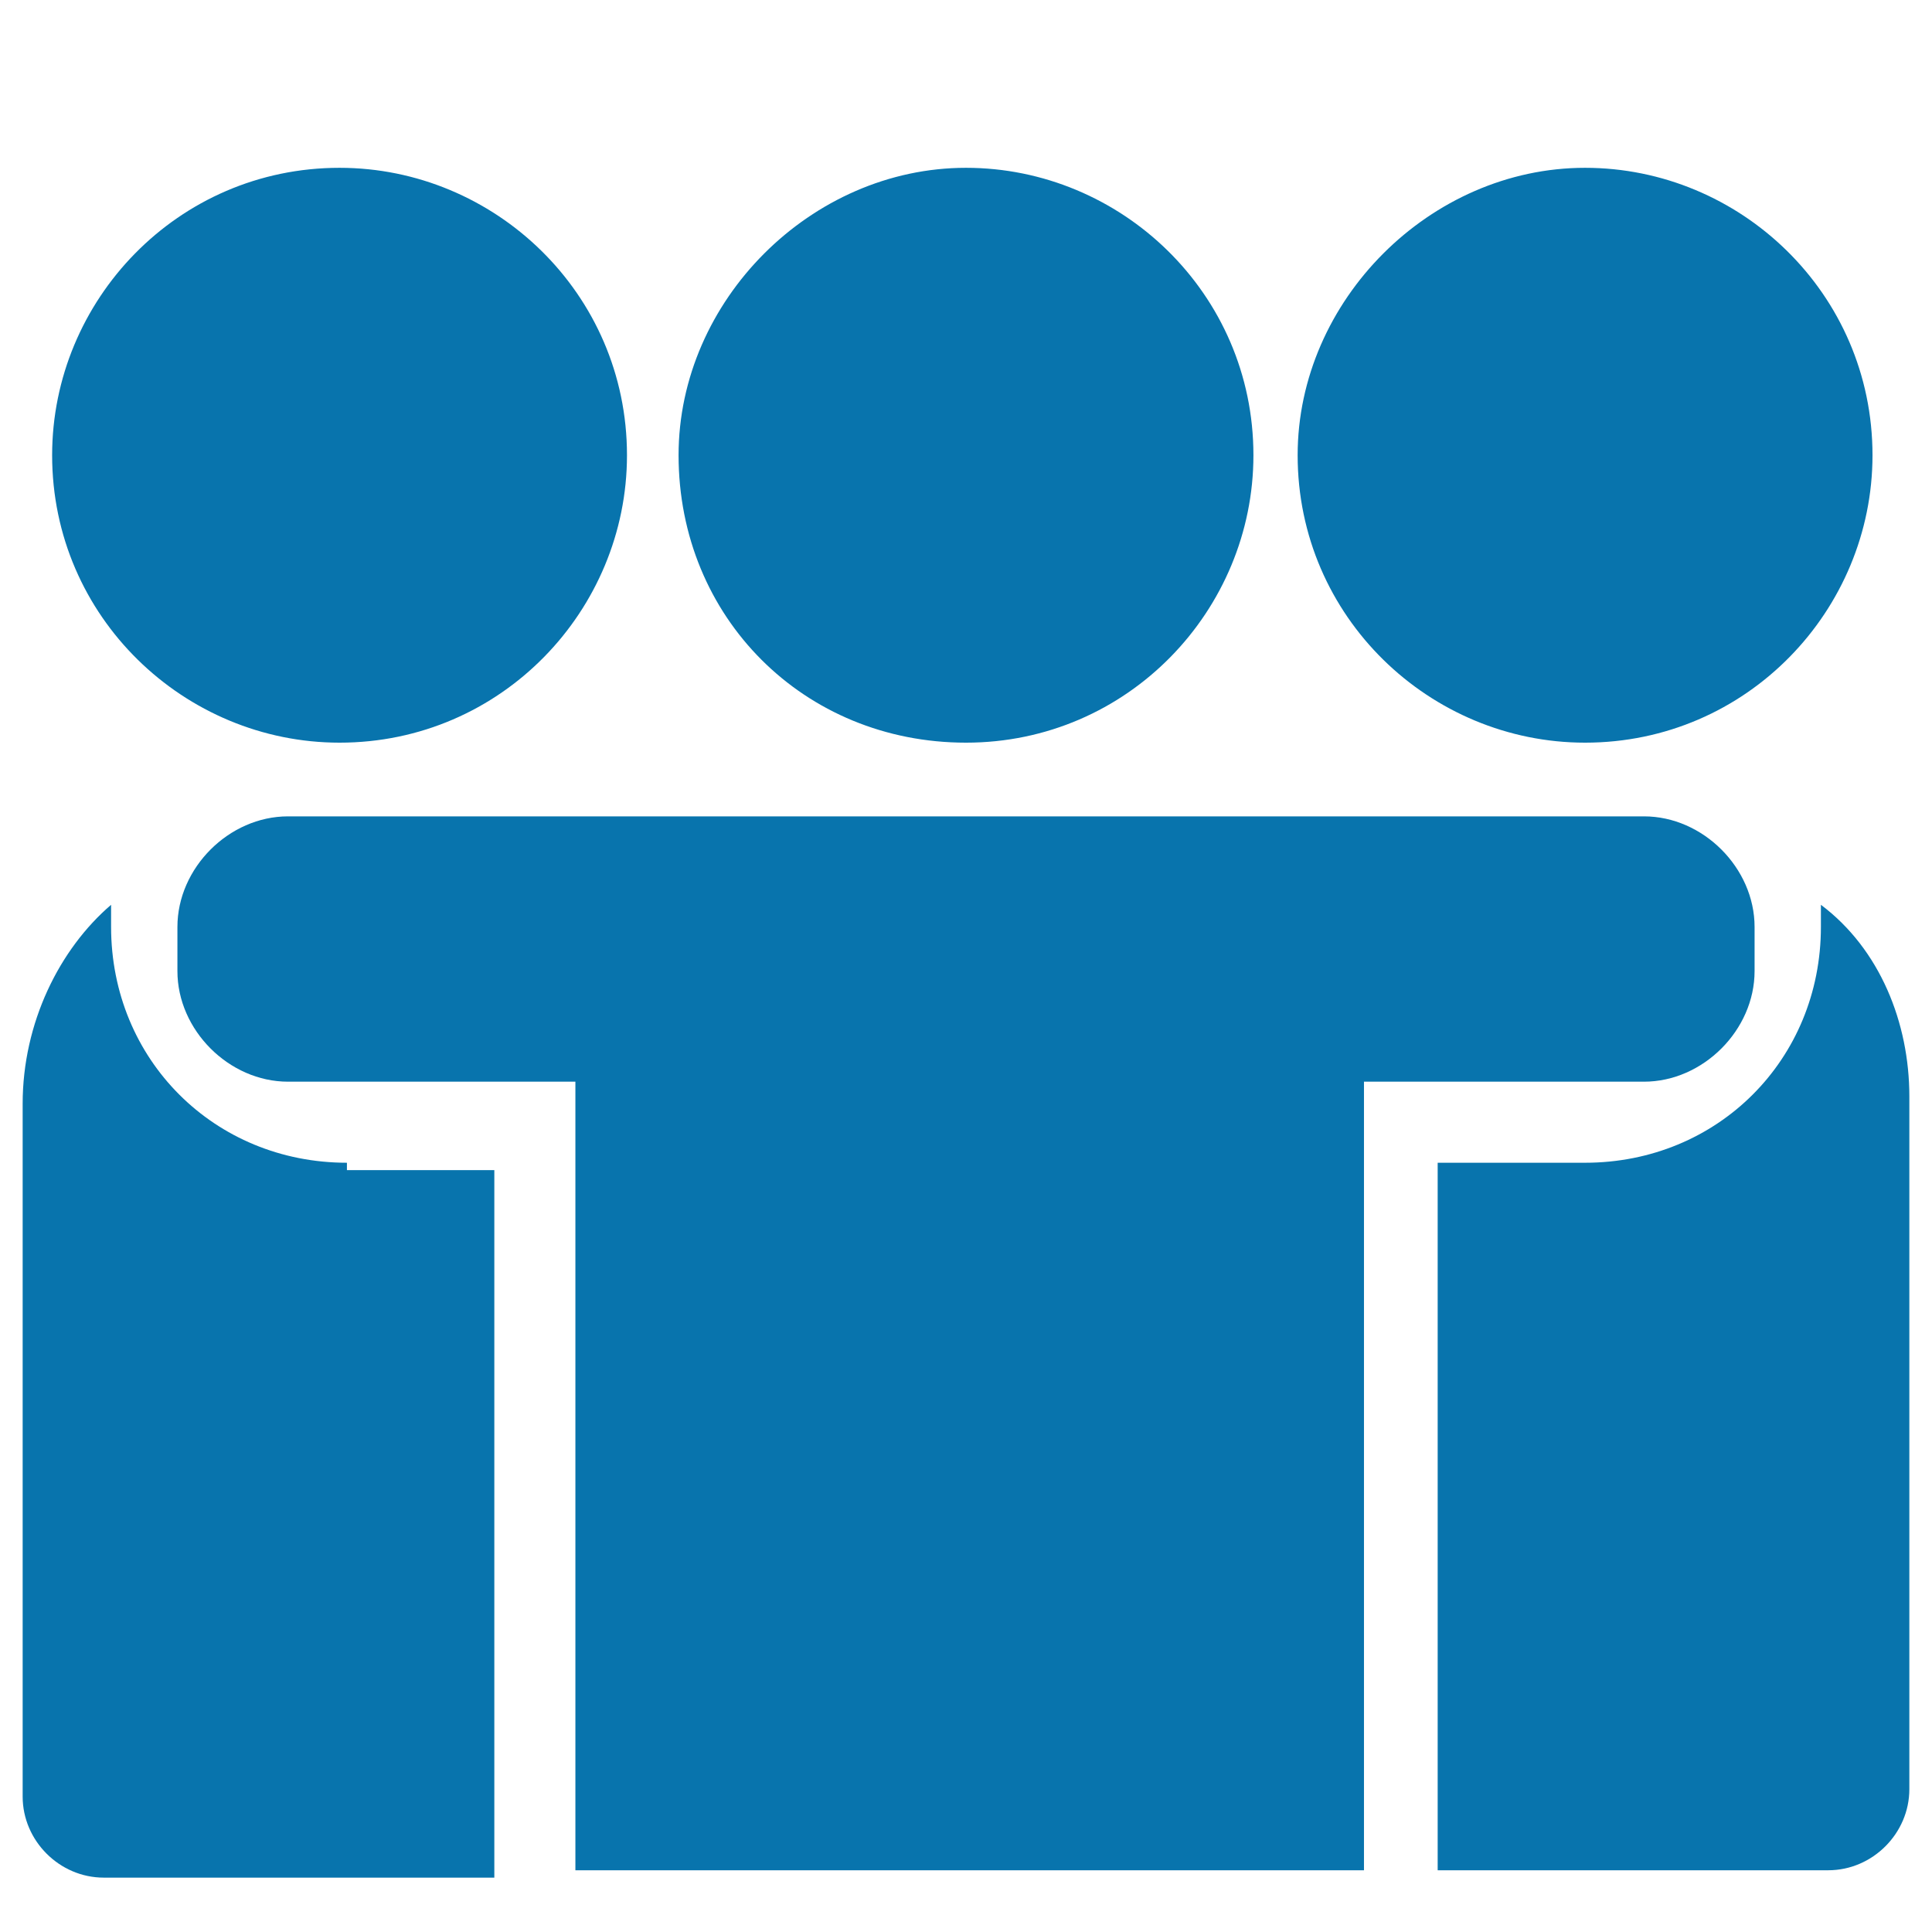
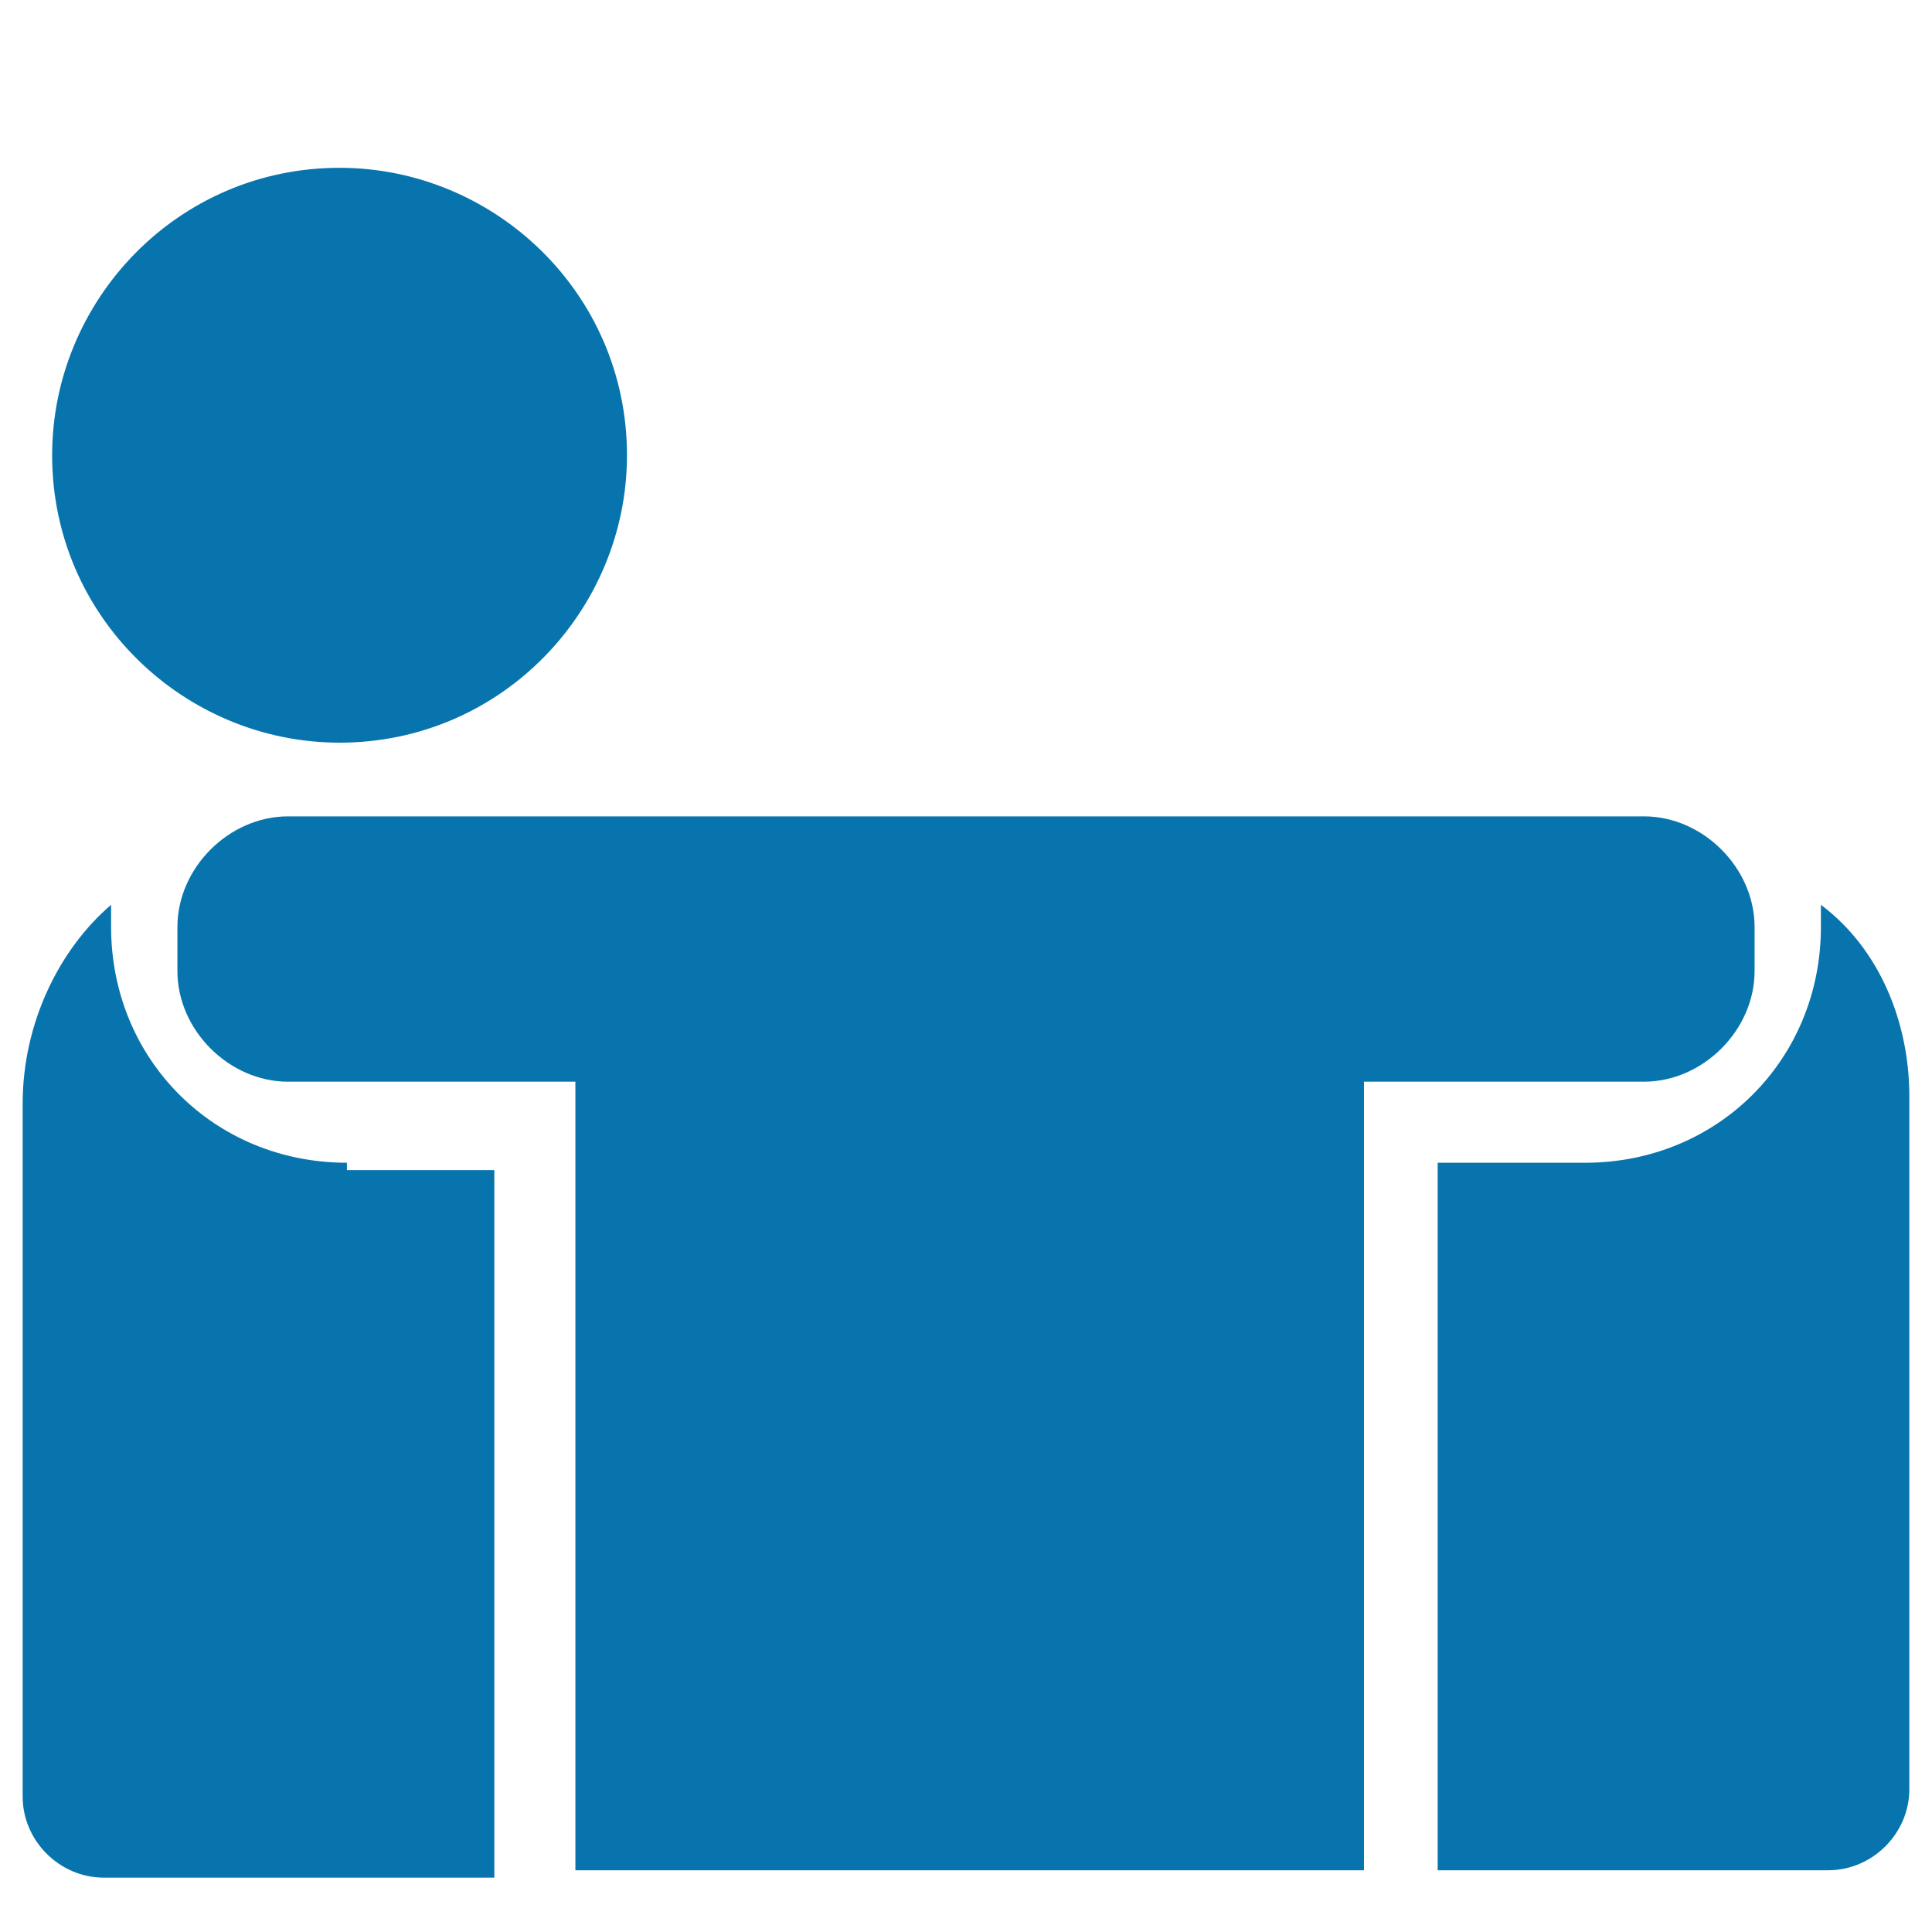
<svg xmlns="http://www.w3.org/2000/svg" width="1600" zoomAndPan="magnify" viewBox="0 0 1200 1200" height="1600" preserveAspectRatio="xMidYMid meet" version="1.0">
  <defs>
    <clipPath id="863dfd9313">
-       <path d="M 421 104.23 L 779 104.23 L 779 462 L 421 462 Z M 421 104.23 " clip-rule="nonzero" />
-     </clipPath>
+       </clipPath>
    <clipPath id="a219dbd703">
      <path d="M 32 104.23 L 390 104.23 L 390 462 L 32 462 Z M 32 104.23 " clip-rule="nonzero" />
    </clipPath>
    <clipPath id="1681c5fa1f">
      <path d="M 805 104.23 L 1164 104.23 L 1164 462 L 805 462 Z M 805 104.23 " clip-rule="nonzero" />
    </clipPath>
    <clipPath id="1fdc8f8b9a">
      <path d="M 14 561 L 308 561 L 308 1166.23 L 14 1166.23 Z M 14 561 " clip-rule="nonzero" />
    </clipPath>
  </defs>
  <g clip-path="url(#863dfd9313)">
    <path fill="#0874ad" d="M 600 461.281 C 700.707 461.281 778.527 378.883 778.527 282.754 C 778.527 182.047 696.129 104.23 600 104.23 C 503.871 104.23 421.473 186.625 421.473 282.754 C 421.473 383.461 499.293 461.281 600 461.281 Z M 600 461.281 " fill-opacity="1" fill-rule="nonzero" />
  </g>
  <g clip-path="url(#a219dbd703)">
    <path fill="#0874ad" d="M 210.906 461.281 C 311.613 461.281 389.43 378.883 389.43 282.754 C 389.43 182.047 307.035 104.23 210.906 104.23 C 110.199 104.23 32.379 186.625 32.379 282.754 C 32.379 383.461 114.777 461.281 210.906 461.281 Z M 210.906 461.281 " fill-opacity="1" fill-rule="nonzero" />
  </g>
  <g clip-path="url(#1681c5fa1f)">
-     <path fill="#0874ad" d="M 984.516 461.281 C 1085.223 461.281 1163.043 378.883 1163.043 282.754 C 1163.043 182.047 1080.648 104.23 984.516 104.23 C 888.387 104.23 805.992 186.625 805.992 282.754 C 805.992 383.461 888.387 461.281 984.516 461.281 Z M 984.516 461.281 " fill-opacity="1" fill-rule="nonzero" />
-   </g>
+     </g>
  <g clip-path="url(#1fdc8f8b9a)">
    <path fill="#0874ad" d="M 215.484 722.203 C 133.086 722.203 69 658.117 69 575.723 C 69 571.145 69 566.566 69 561.988 C 36.957 589.453 14.07 635.23 14.07 685.582 L 14.07 1115.875 C 14.07 1143.34 36.957 1166.23 64.422 1166.23 L 307.035 1166.23 L 307.035 726.781 L 215.484 726.781 Z M 215.484 722.203 " fill-opacity="1" fill-rule="nonzero" />
  </g>
  <path fill="#0874ad" d="M 1131 561.988 C 1131 566.566 1131 571.145 1131 575.723 C 1131 658.117 1066.914 722.203 984.516 722.203 L 892.965 722.203 L 892.965 1161.652 L 1135.578 1161.652 C 1163.043 1161.652 1185.93 1138.766 1185.93 1111.297 L 1185.93 681.004 C 1185.93 635.23 1167.621 589.453 1131 561.988 Z M 1131 561.988 " fill-opacity="1" fill-rule="nonzero" />
  <path fill="#0874ad" d="M 1089.801 603.188 L 1089.801 575.719 C 1089.801 539.102 1057.758 507.059 1021.137 507.059 L 178.863 507.059 C 142.242 507.059 110.199 539.102 110.199 575.719 L 110.199 603.188 C 110.199 639.809 142.242 671.852 178.863 671.852 L 357.387 671.852 L 357.387 1161.652 L 847.191 1161.652 L 847.191 671.852 L 1021.137 671.852 C 1057.758 671.852 1089.801 639.809 1089.801 603.188 Z M 1089.801 603.188 " fill-opacity="1" fill-rule="nonzero" />
</svg>